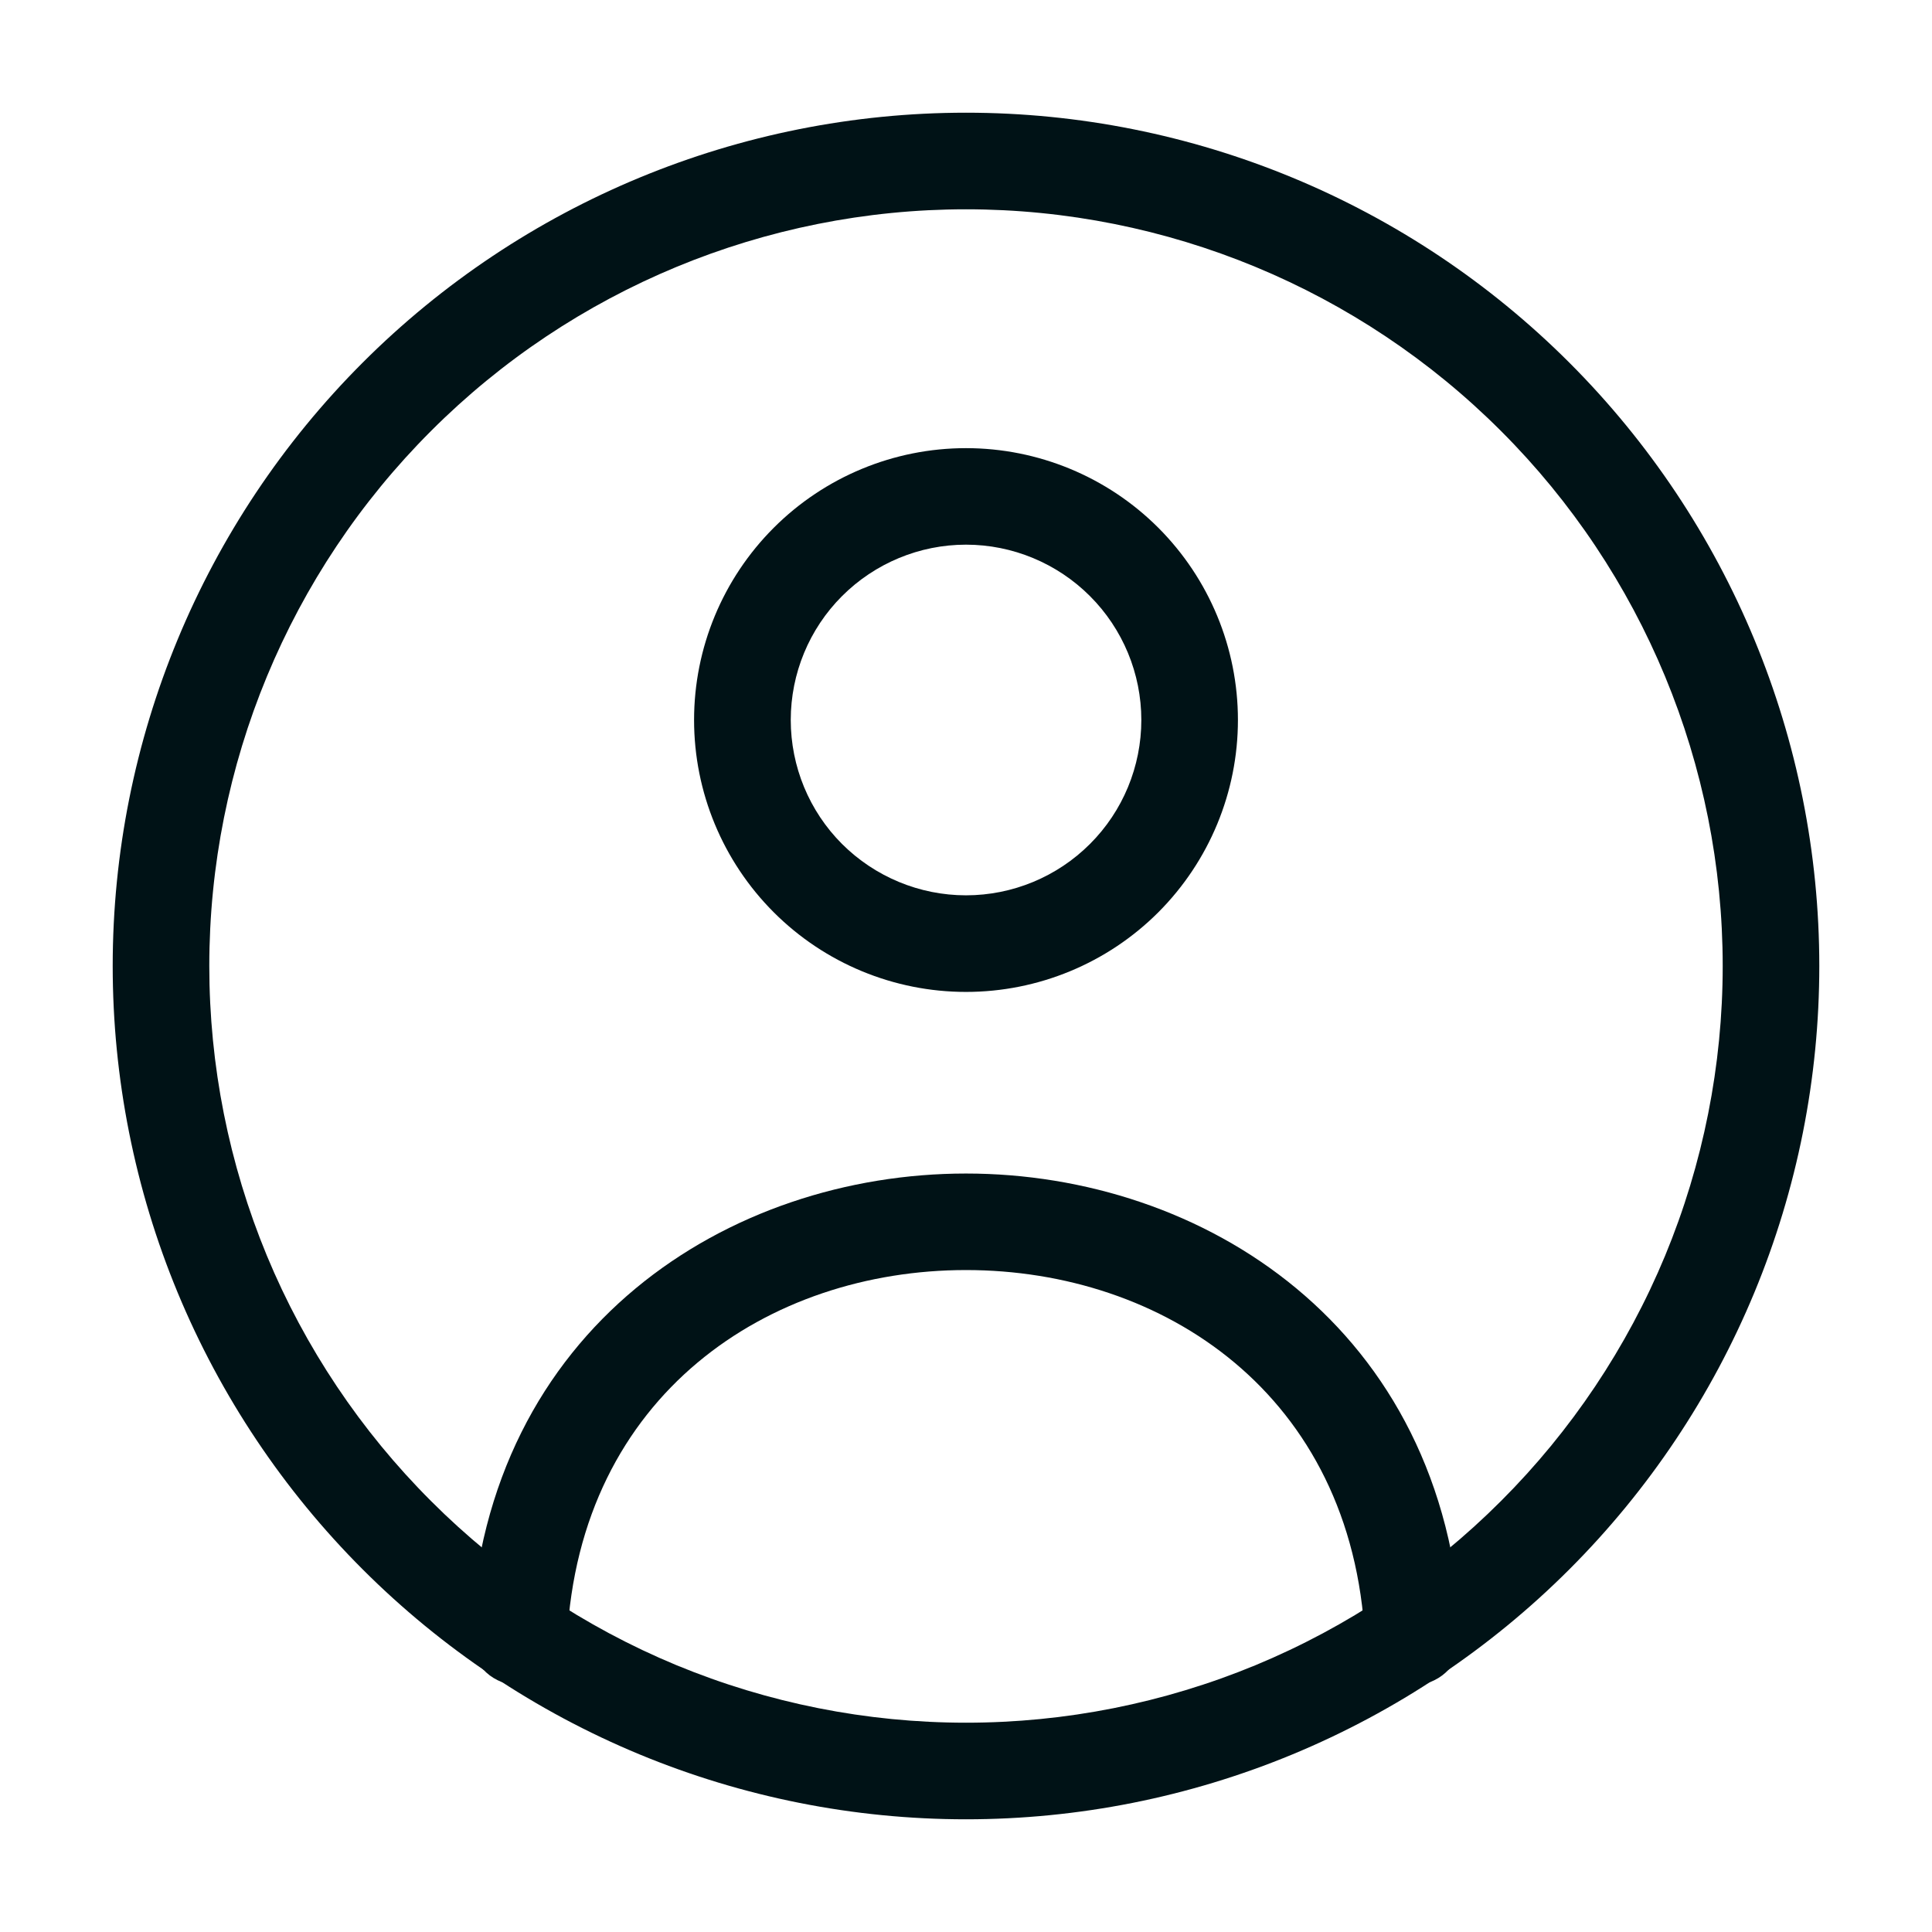
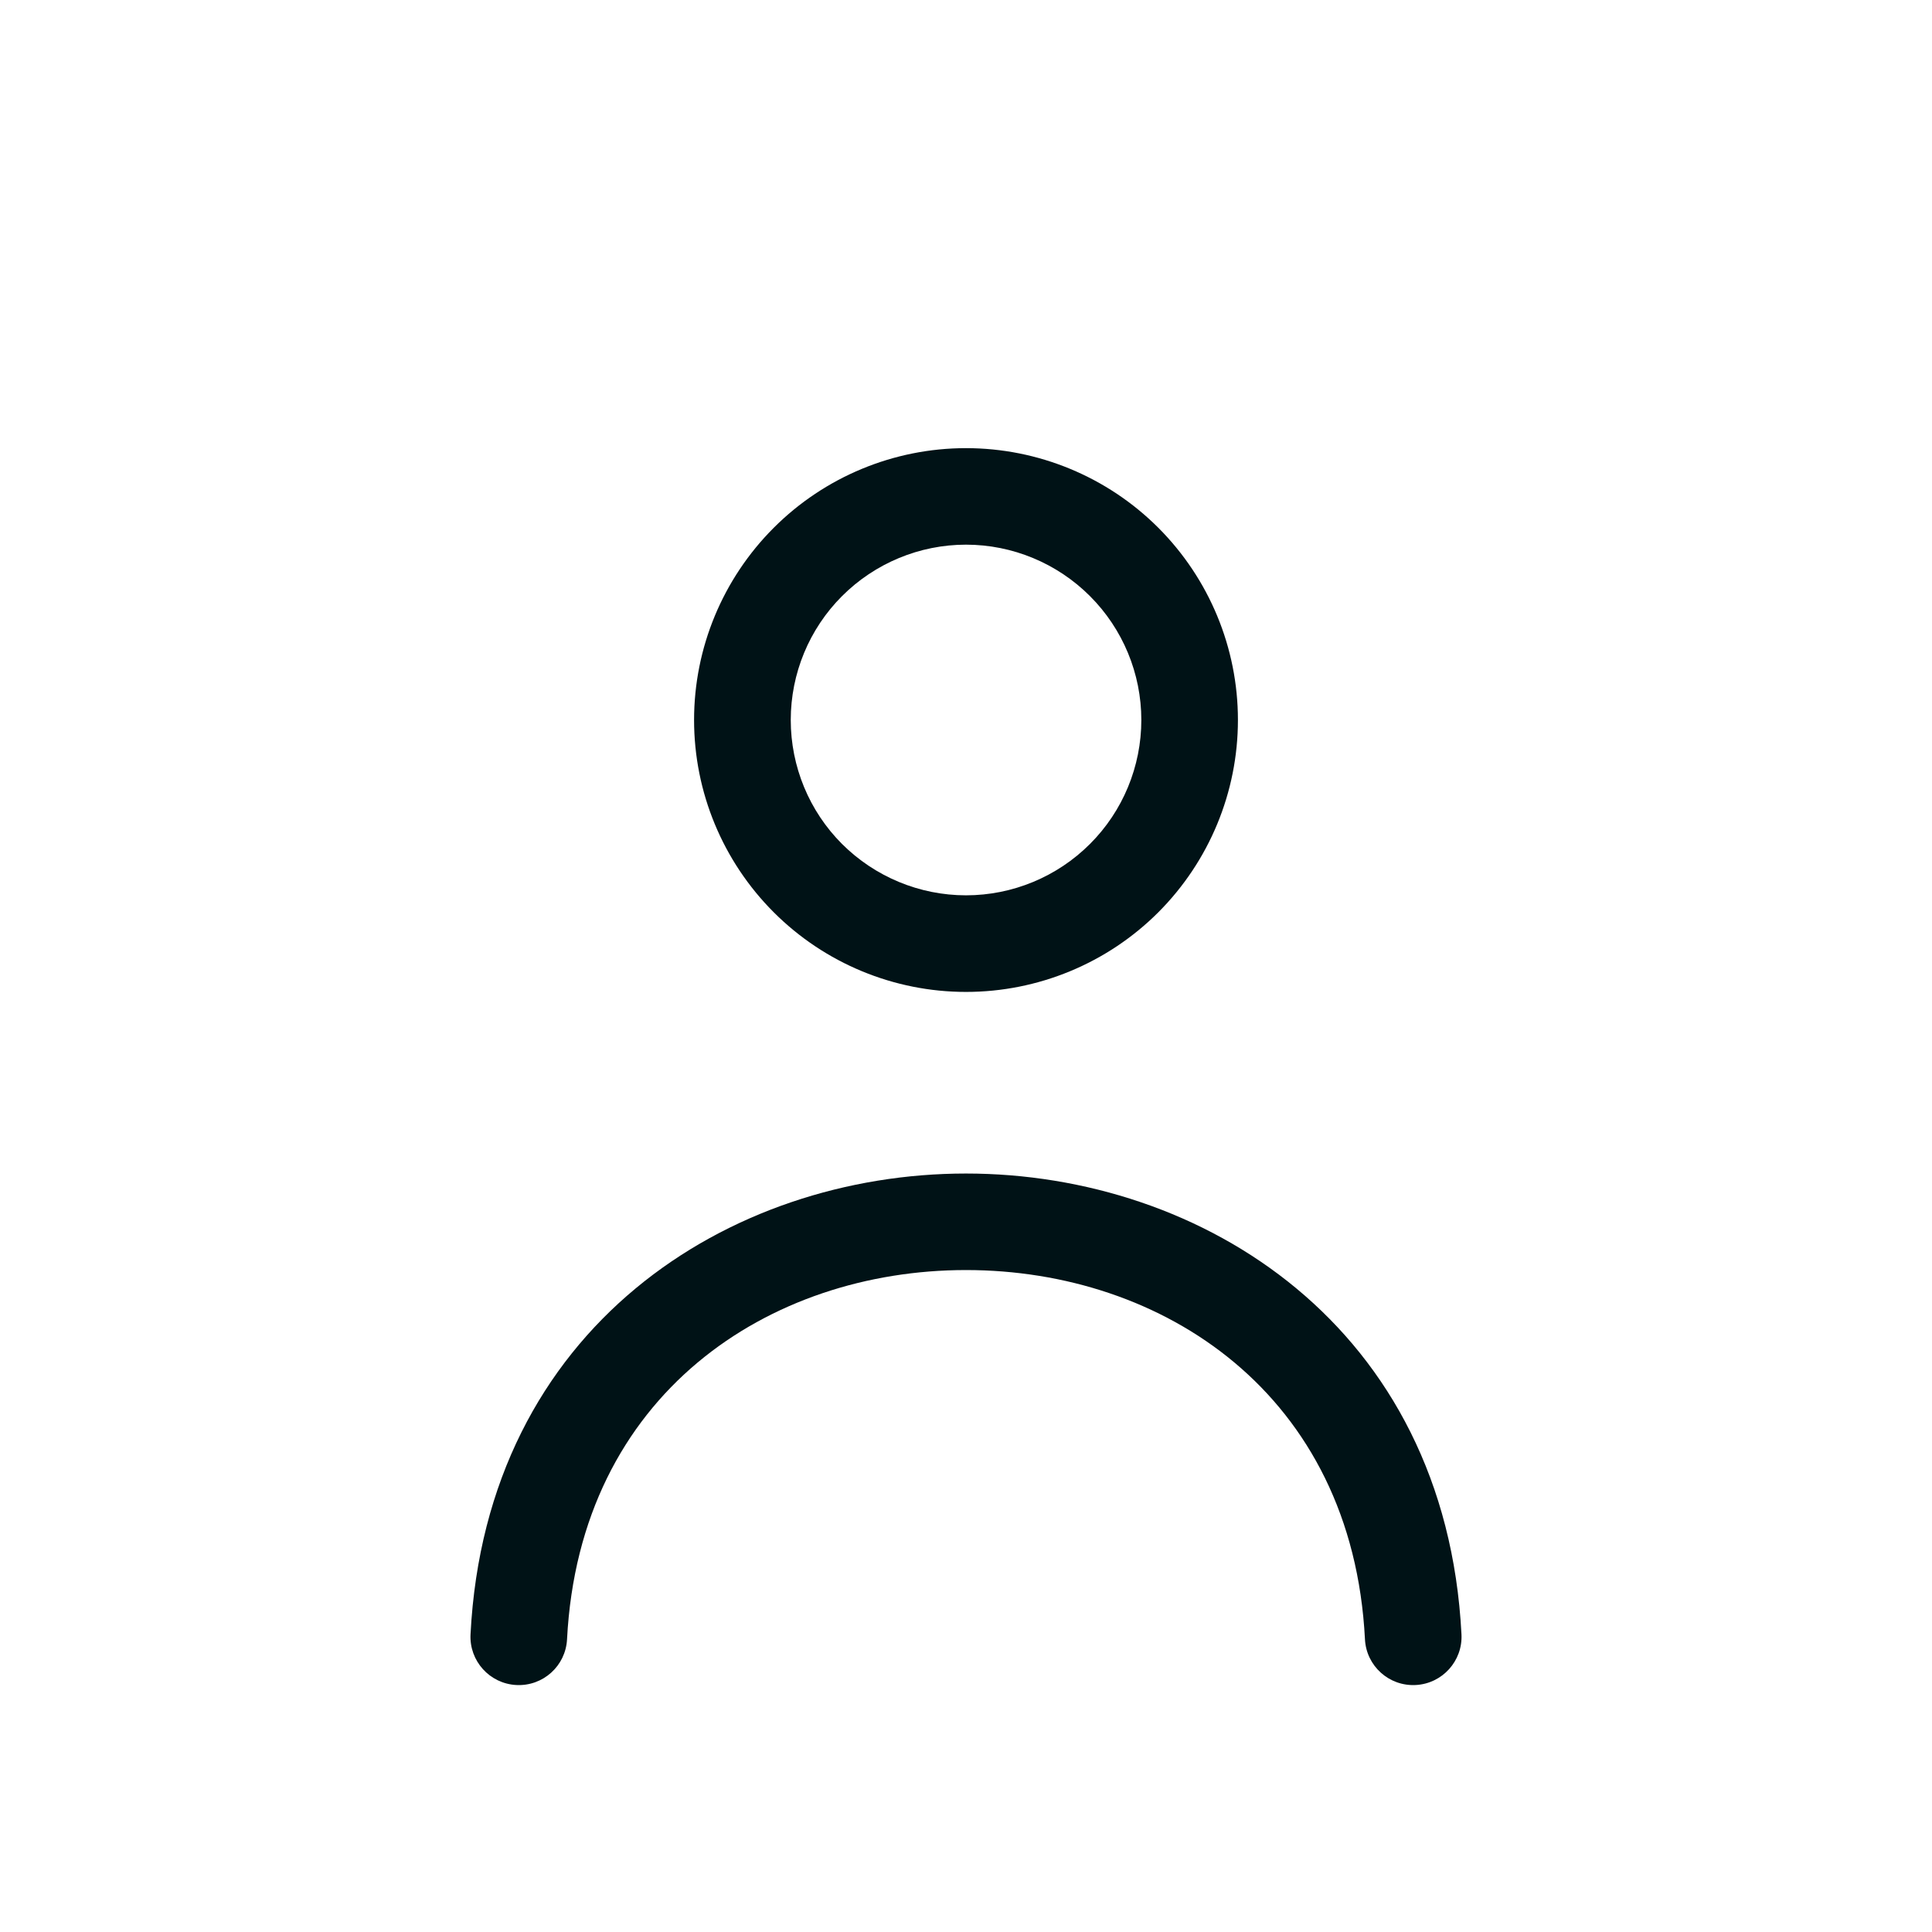
<svg xmlns="http://www.w3.org/2000/svg" width="24" height="24" viewBox="0 0 24 24" fill="none">
-   <path d="M21.4 12C21.4 9.507 20.409 7.116 18.646 5.354C16.884 3.591 14.493 2.6 12 2.6C9.507 2.6 7.116 3.591 5.354 5.354C3.591 7.116 2.6 9.507 2.6 12C2.6 13.234 2.843 14.457 3.315 15.598C3.788 16.738 4.481 17.774 5.354 18.646C6.226 19.519 7.262 20.212 8.402 20.685C9.543 21.157 10.766 21.4 12 21.4C13.234 21.4 14.457 21.157 15.598 20.685C16.738 20.212 17.774 19.519 18.646 18.646C19.519 17.774 20.212 16.738 20.685 15.598C21.157 14.457 21.4 13.234 21.4 12ZM22.6 12C22.6 13.392 22.326 14.771 21.793 16.057C21.26 17.343 20.479 18.511 19.495 19.495C18.511 20.479 17.343 21.26 16.057 21.793C14.771 22.326 13.392 22.6 12 22.6C10.608 22.6 9.229 22.326 7.943 21.793C6.657 21.26 5.489 20.479 4.505 19.495C3.521 18.511 2.74 17.343 2.207 16.057C1.674 14.771 1.4 13.392 1.4 12C1.4 9.189 2.517 6.493 4.505 4.505C6.493 2.517 9.189 1.4 12 1.4C14.811 1.4 17.507 2.517 19.495 4.505C21.483 6.493 22.6 9.189 22.6 12Z" fill="#001216" />
  <path d="M12 14.578C14.935 14.578 17.959 16.477 18.155 20.302C18.172 20.633 17.917 20.915 17.586 20.932C17.255 20.949 16.973 20.695 16.956 20.364C16.8 17.315 14.444 15.777 12 15.777C9.556 15.777 7.201 17.315 7.044 20.364C7.027 20.695 6.745 20.949 6.414 20.932C6.083 20.915 5.828 20.633 5.845 20.302C6.041 16.477 9.065 14.578 12 14.578ZM14.178 8.944C14.178 8.367 13.948 7.813 13.54 7.405C13.132 6.997 12.578 6.766 12 6.766C11.423 6.766 10.869 6.996 10.46 7.405C10.052 7.813 9.823 8.367 9.823 8.944C9.823 9.521 10.052 10.076 10.46 10.484C10.869 10.892 11.423 11.122 12 11.122C12.578 11.122 13.132 10.892 13.54 10.484C13.949 10.076 14.178 9.521 14.178 8.944ZM15.378 8.944C15.378 9.84 15.022 10.699 14.389 11.333C13.756 11.966 12.896 12.322 12 12.322C11.104 12.322 10.245 11.966 9.612 11.333C8.978 10.699 8.622 9.84 8.622 8.944C8.622 8.048 8.978 7.19 9.612 6.556C10.245 5.923 11.104 5.567 12 5.567C12.896 5.567 13.756 5.923 14.389 6.556C15.022 7.19 15.378 8.048 15.378 8.944Z" fill="#001216" />
</svg>